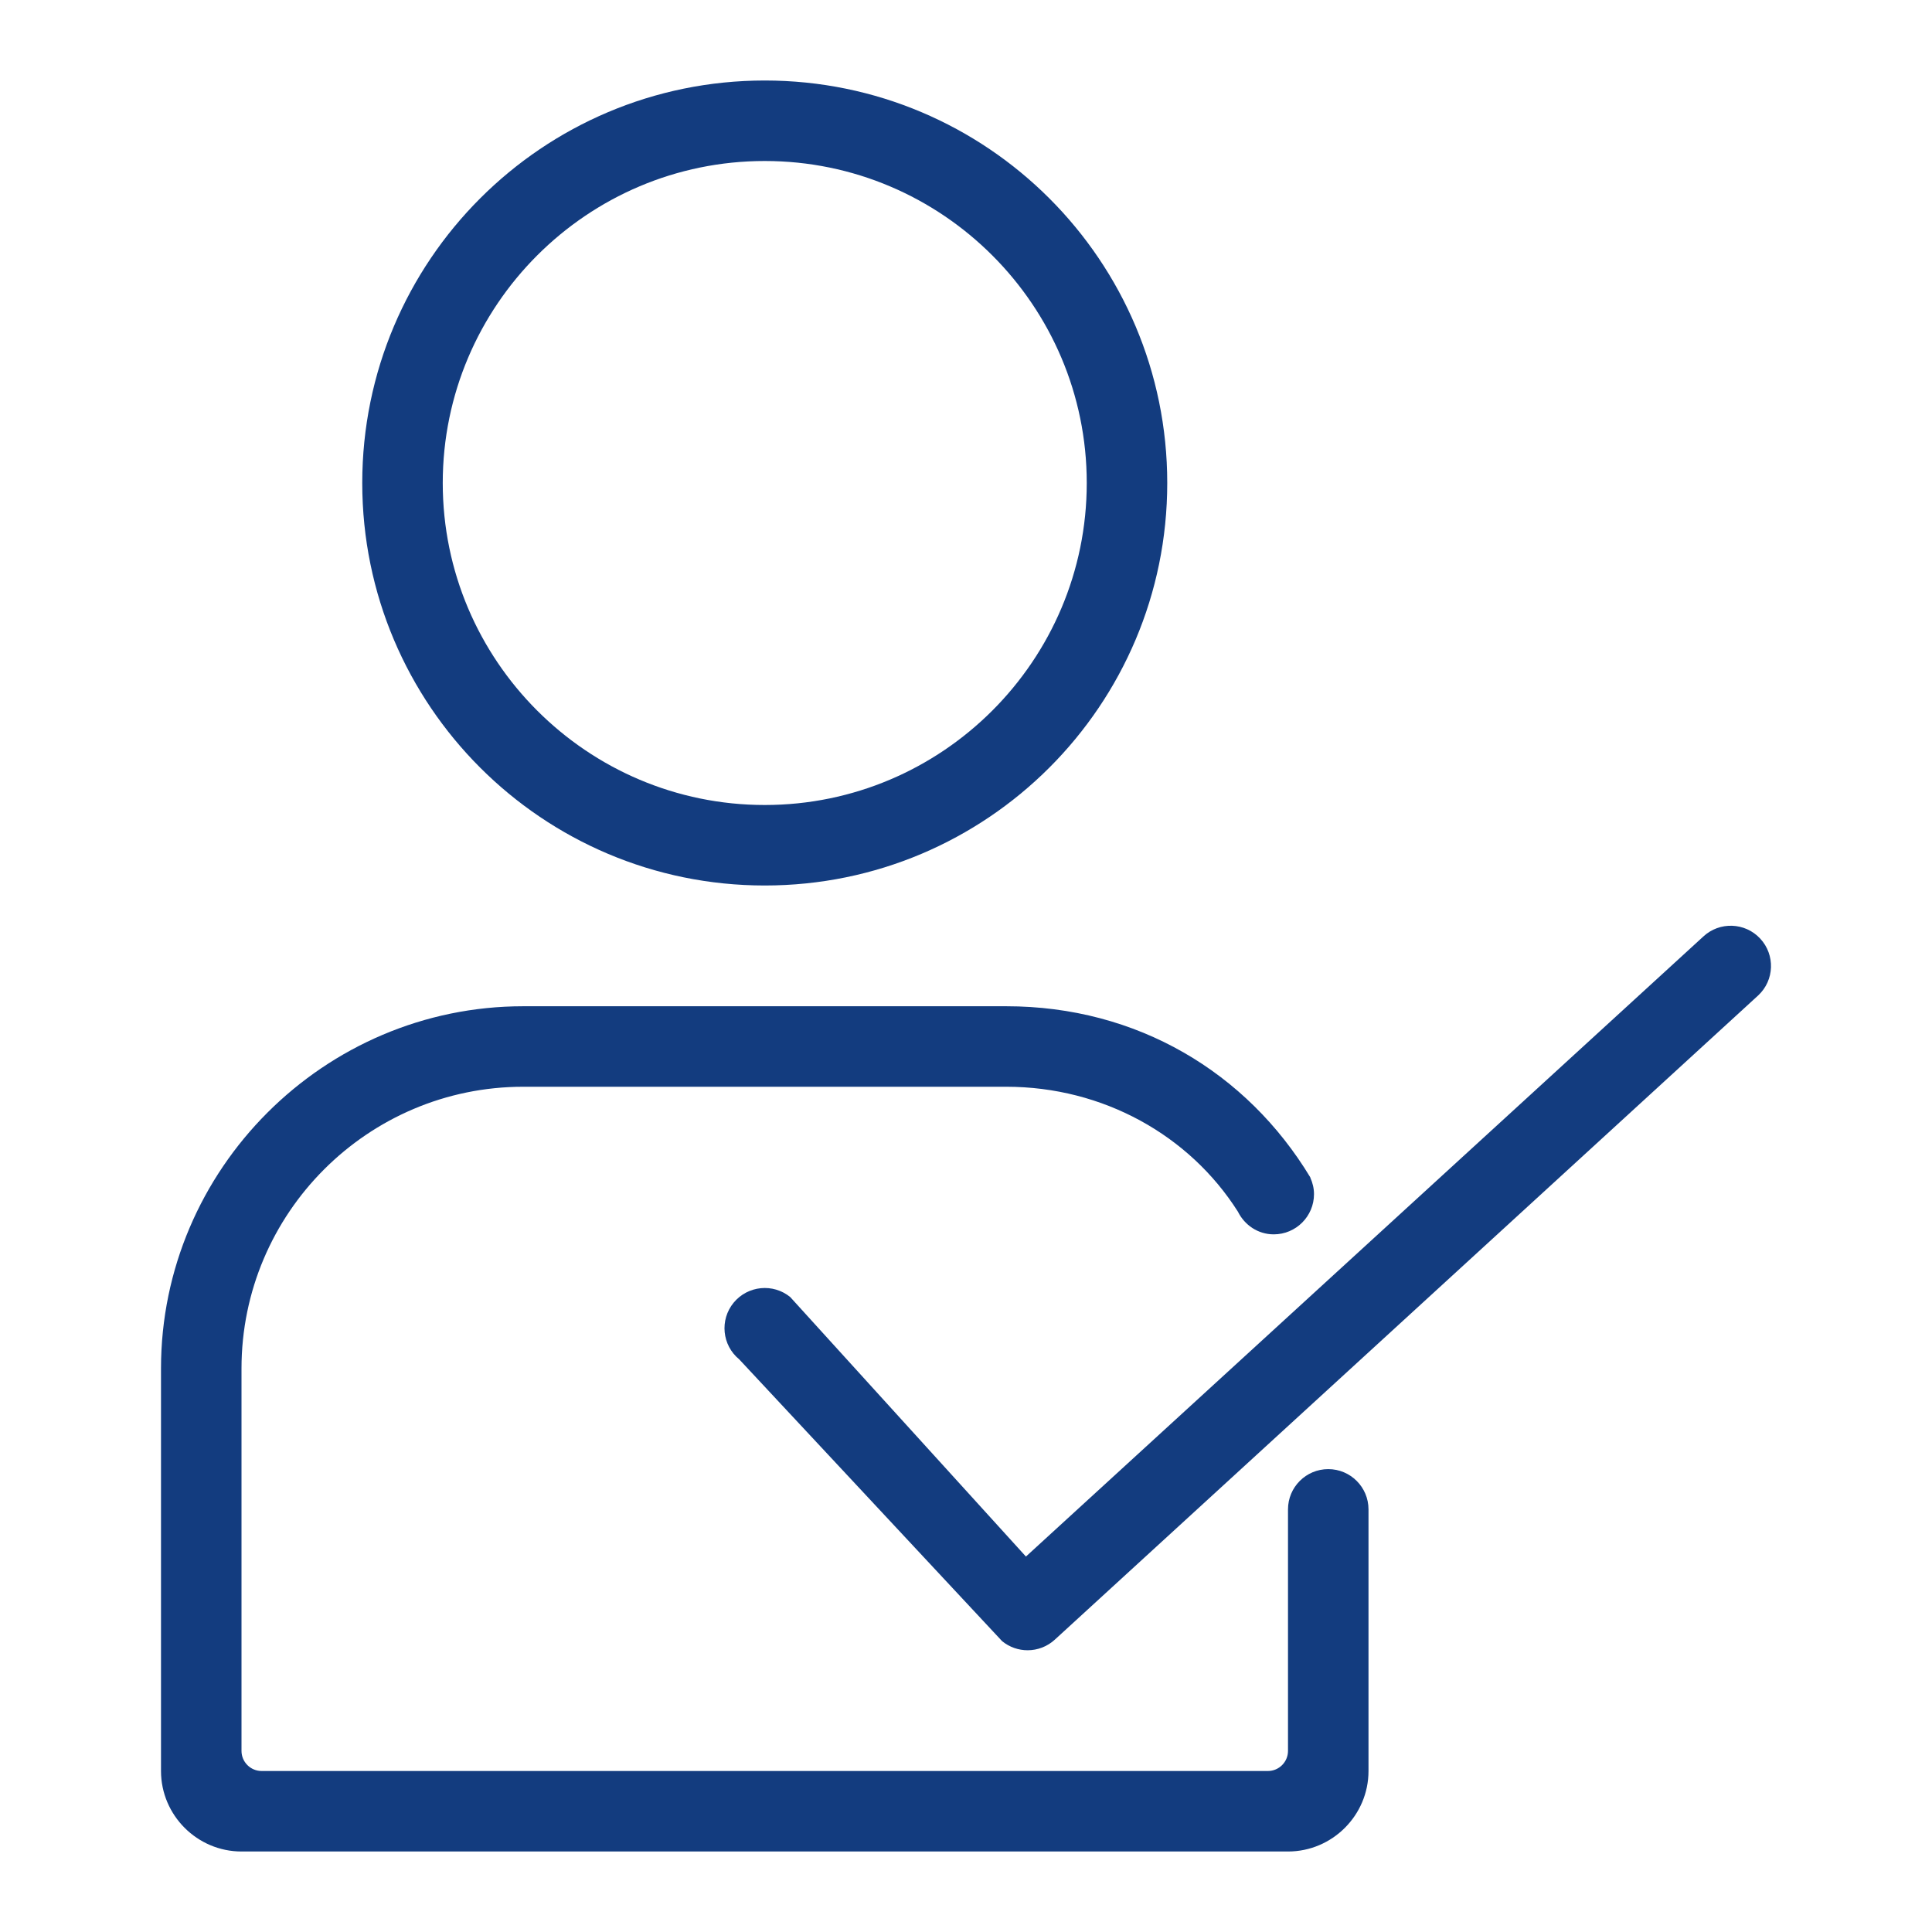
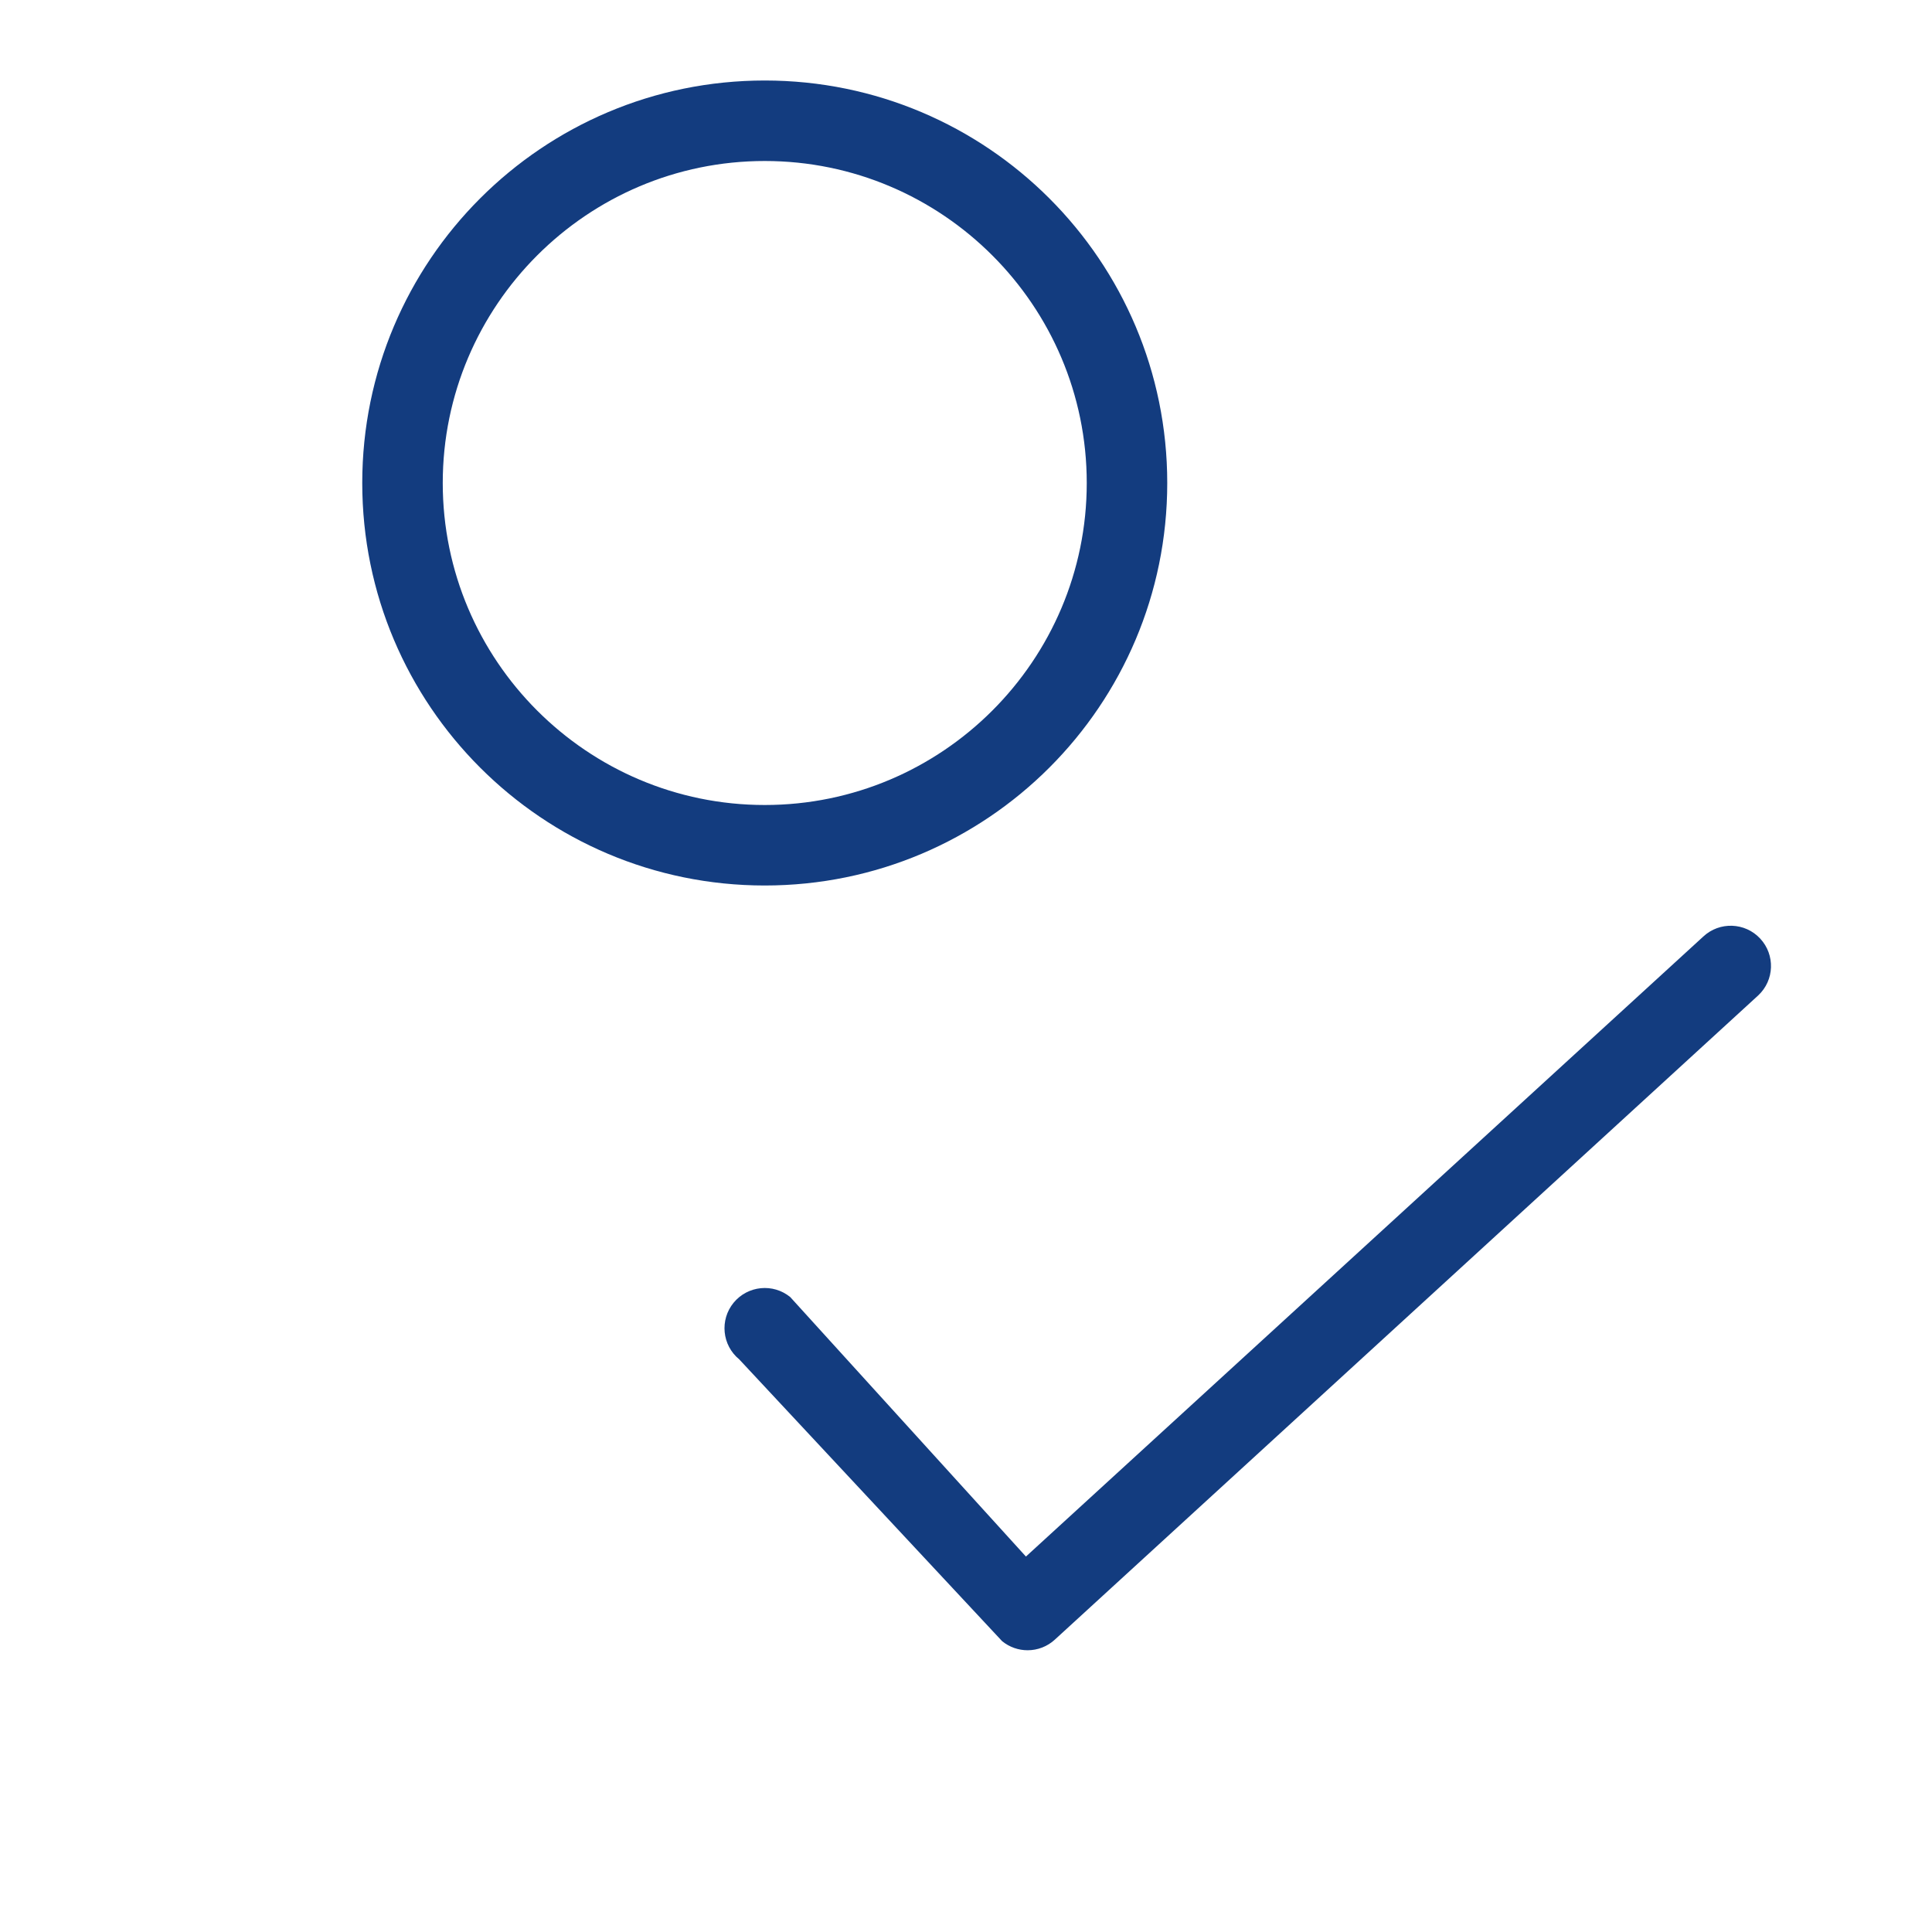
<svg xmlns="http://www.w3.org/2000/svg" version="1.1" id="Ebene_1" x="0px" y="0px" viewBox="0 0 48 48" style="enable-background:new 0 0 48 48;" xml:space="preserve">
  <style type="text/css">
	.st0{fill:#133C7F;}
</style>
  <g id="Grid">
</g>
  <g id="Icon">
    <g>
      <path class="st0" d="M19,22c5.523,0,10-4.477,10-10S24.523,2,19,2S9,6.477,9,12S13.477,22,19,22z M19,4c4.411,0,8,3.589,8,8    s-3.589,8-8,8s-8-3.589-8-8S14.589,4,19,4z" />
      <path class="st0" d="M43.731,23.318c-0.376-0.404-1.01-0.426-1.413-0.05L25.489,38.672l-5.855-6.446    c-0.426-0.349-1.056-0.287-1.407,0.139c-0.351,0.428-0.288,1.058,0.139,1.408l6.531,7.001C25.082,40.925,25.307,41,25.531,41    c0.245,0,0.49-0.09,0.682-0.269l17.469-16C44.086,24.355,44.108,23.723,43.731,23.318z" />
-       <path class="st0" d="M33,36.5c-0.552,0-1,0.448-1,1c0,0.114,0,6,0,6c0,0.276-0.224,0.5-0.5,0.5c-0.028,0-25,0-25,0    C6.224,44,6,43.776,6,43.5V34c0-3.859,3.14-7,7-7h12c2.409,0,4.555,1.209,5.756,3.104c0.163,0.33,0.496,0.563,0.89,0.563    c0.552,0,1-0.448,1-1c0-0.146-0.035-0.282-0.091-0.407c-0.002-0.003,0.001-0.009-0.002-0.011C30.978,26.644,28.251,25,25,25H13    c-4.95,0-9,4.05-9,9v10c0,1.1,0.9,2,2,2h26c1.1,0,2-0.9,2-2c0,0,0-6.47,0-6.5C34,36.948,33.552,36.5,33,36.5z" />
    </g>
  </g>
</svg>